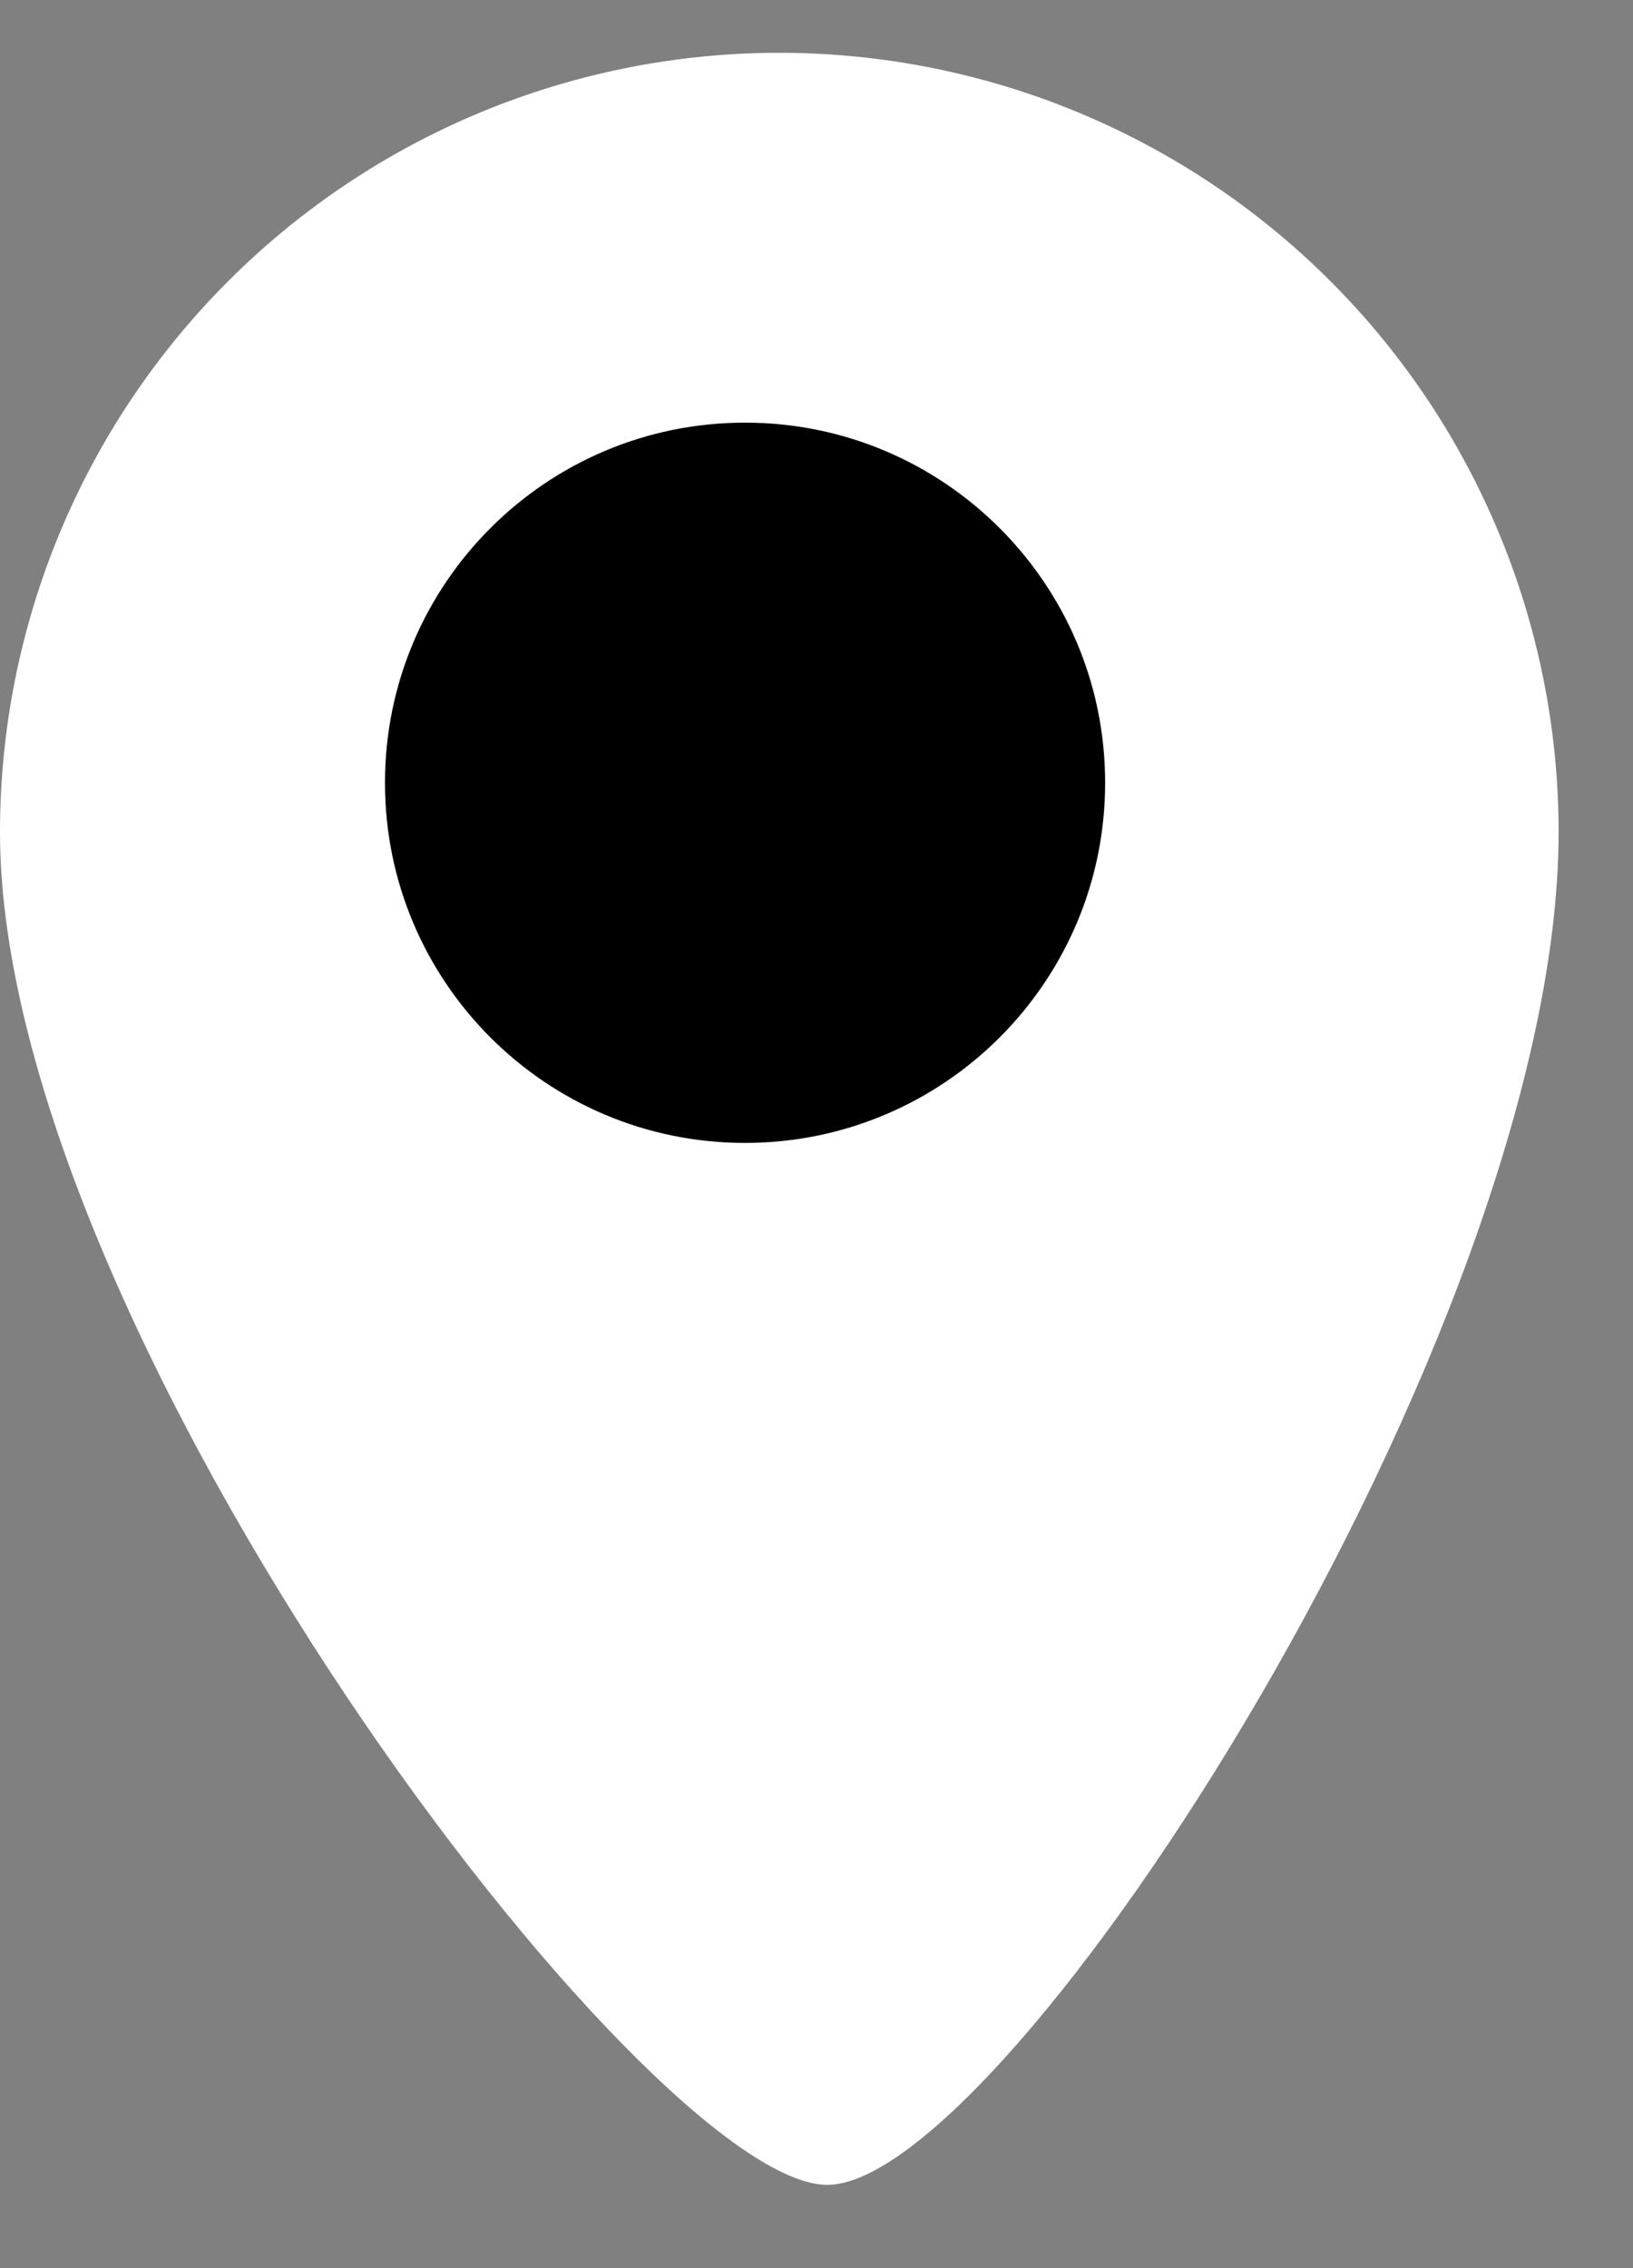
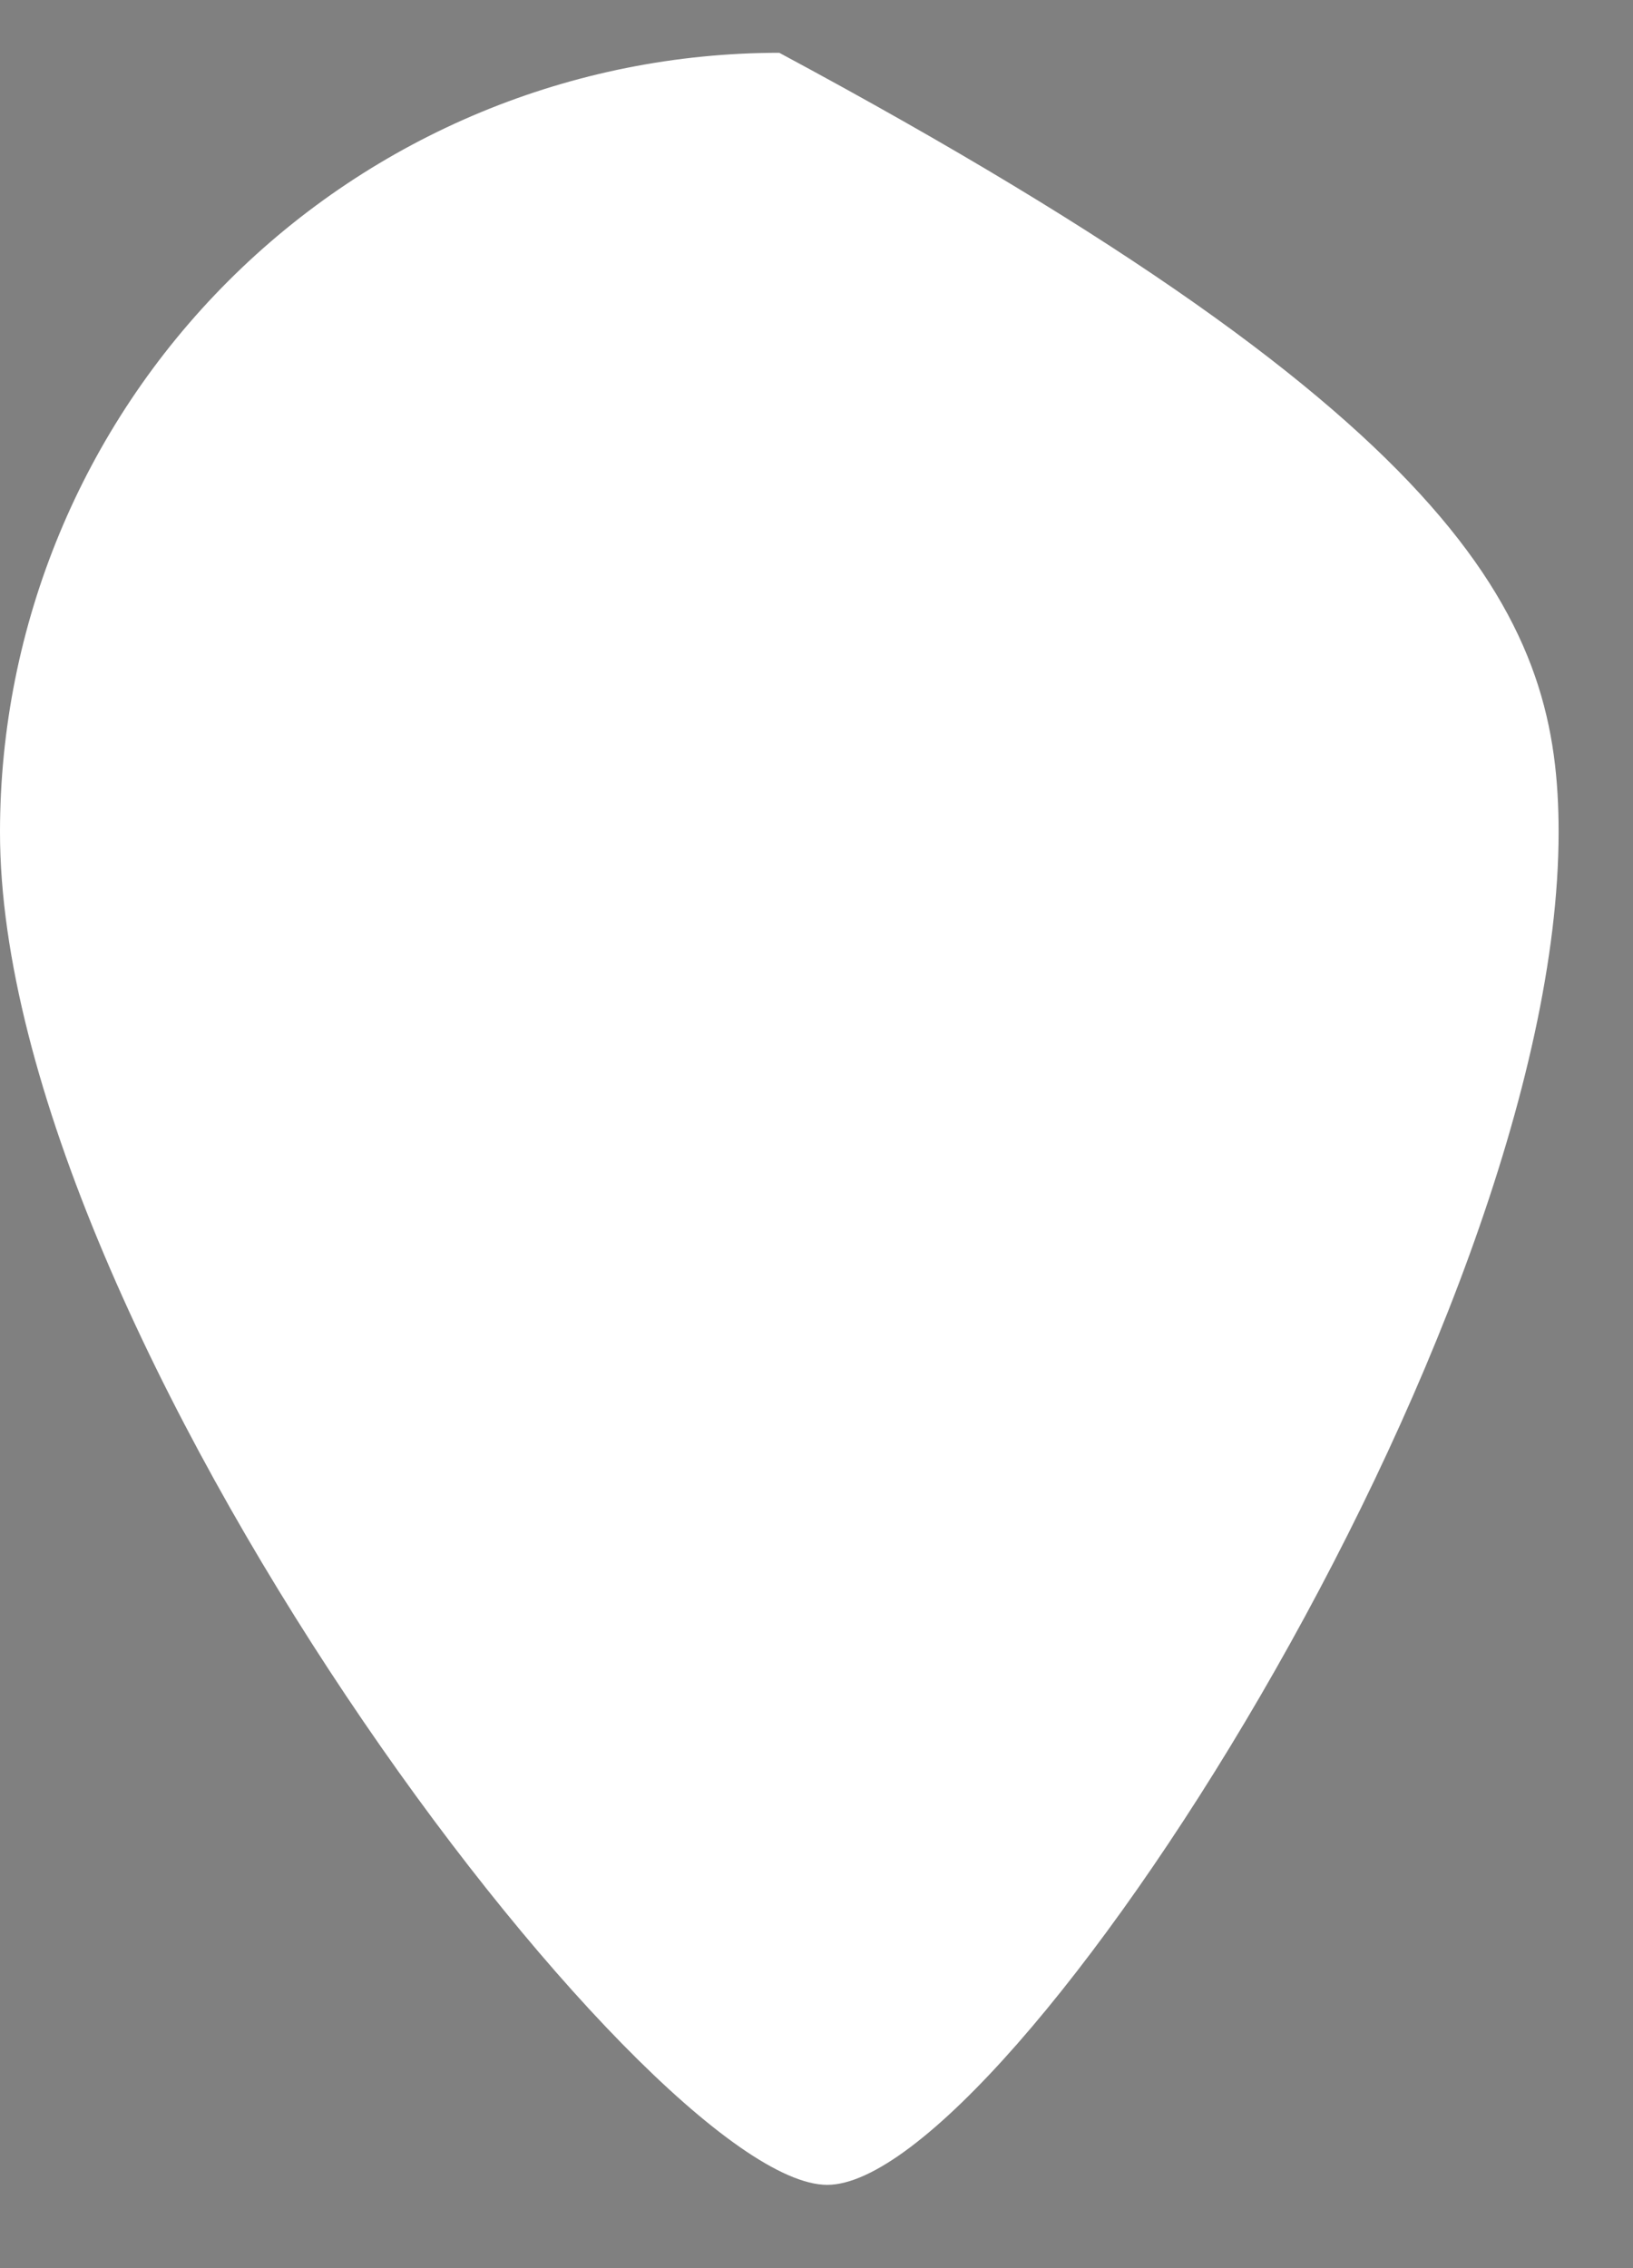
<svg xmlns="http://www.w3.org/2000/svg" width="18" height="25" viewBox="0 0 18 25" fill="none">
  <rect x="0" y="0" width="18" height="25" fill="#808080" stroke="none" />
-   <path d="M17.18 9.172C17.18 14.682 11.1 24.082 9.118 24.082C7.137 24.082 0 14.682 0 9.172C4.80095e-08 6.894 0.905 4.709 2.516 3.098C4.127 1.487 6.312 0.582 8.59 0.582C10.868 0.582 13.053 1.487 14.664 3.098C16.275 4.709 17.18 6.894 17.18 9.172Z" fill="white" />
-   <path d="M8.212 4.163C10.678 4.163 12.677 6.162 12.677 8.628C12.677 11.094 10.678 13.093 8.212 13.093C5.746 13.093 3.748 11.094 3.748 8.628C3.748 6.162 5.746 4.163 8.212 4.163Z" fill="black" stroke="white" stroke-width="0.991" />
+   <path d="M17.18 9.172C17.18 14.682 11.1 24.082 9.118 24.082C7.137 24.082 0 14.682 0 9.172C4.80095e-08 6.894 0.905 4.709 2.516 3.098C4.127 1.487 6.312 0.582 8.59 0.582C16.275 4.709 17.18 6.894 17.18 9.172Z" fill="white" />
</svg>